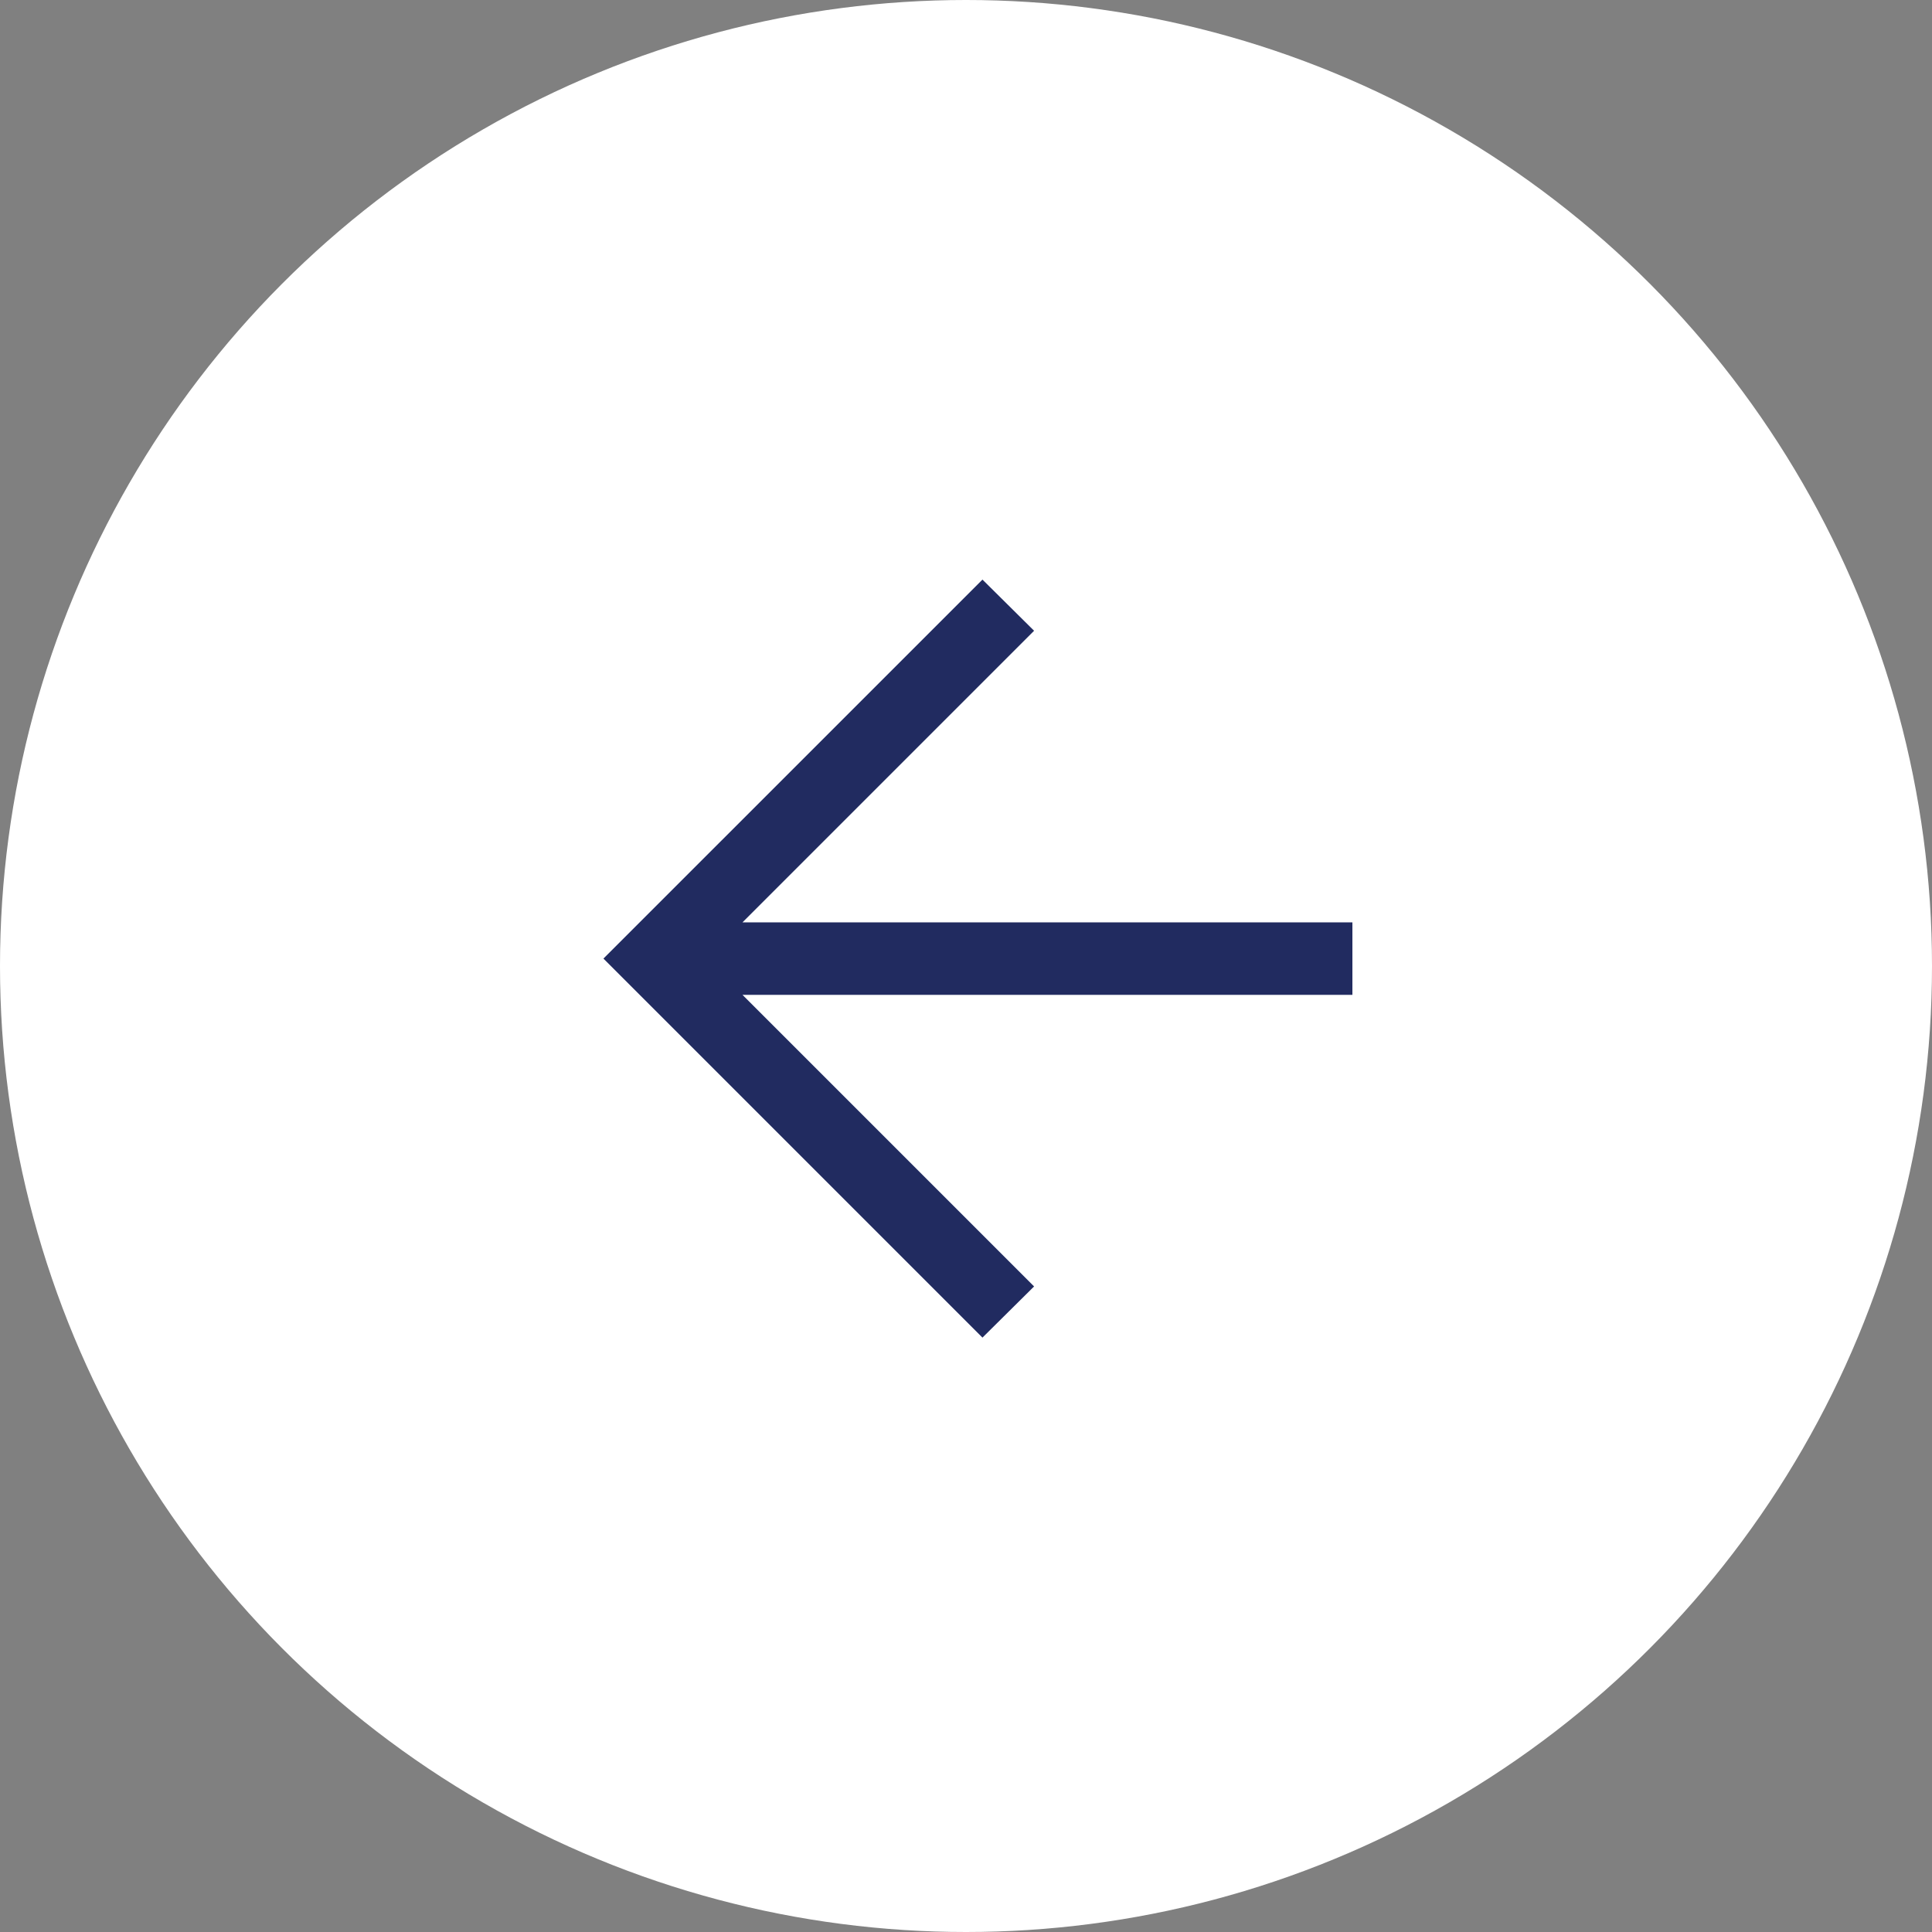
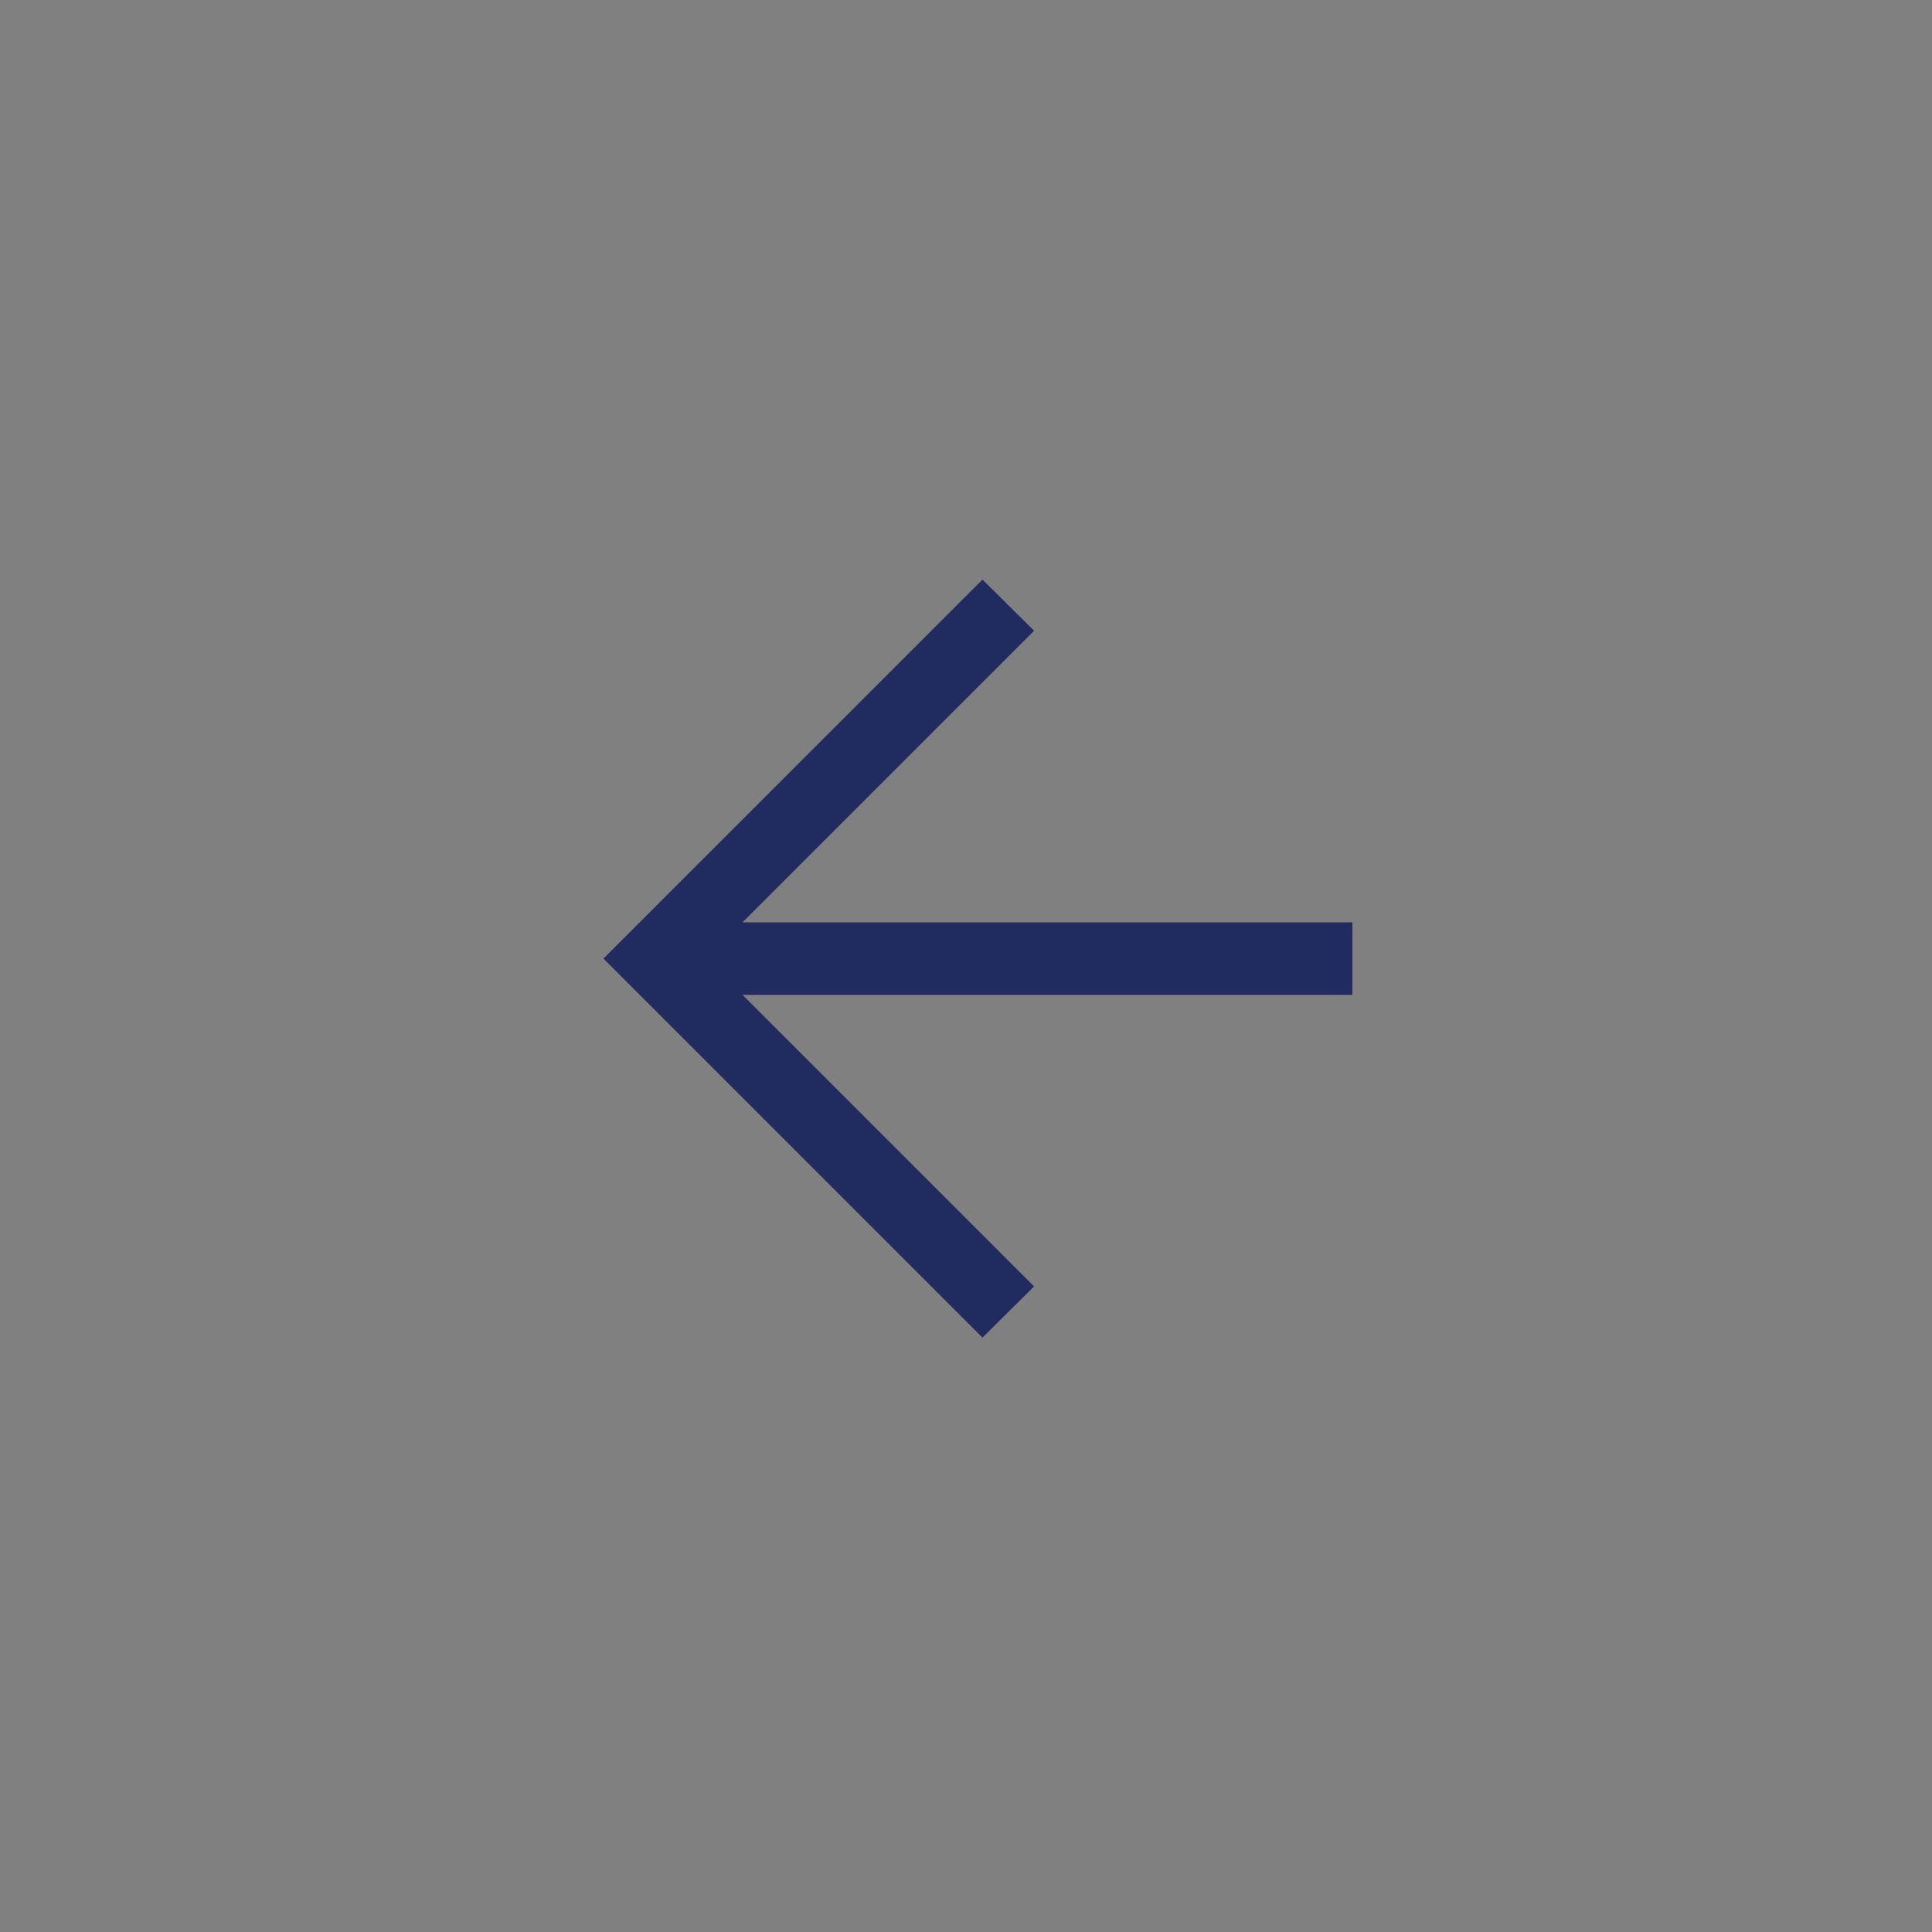
<svg xmlns="http://www.w3.org/2000/svg" height="50" viewBox="0 0 50 50" width="50">
  <rect x="0" y="0" width="50" height="50" fill="#808080" stroke="none" />
  <g fill="none" fill-rule="evenodd" transform="matrix(-1 0 0 1 50 0)">
-     <circle cx="25" cy="25" fill="#fff" r="25" />
    <path d="m9.574 0-1.336 1.324 7.547 7.547h-15.785v1.875h15.785l-7.547 7.547 1.336 1.324 9.809-9.809z" fill="#212b60" fill-rule="nonzero" transform="translate(15 15)" />
  </g>
</svg>